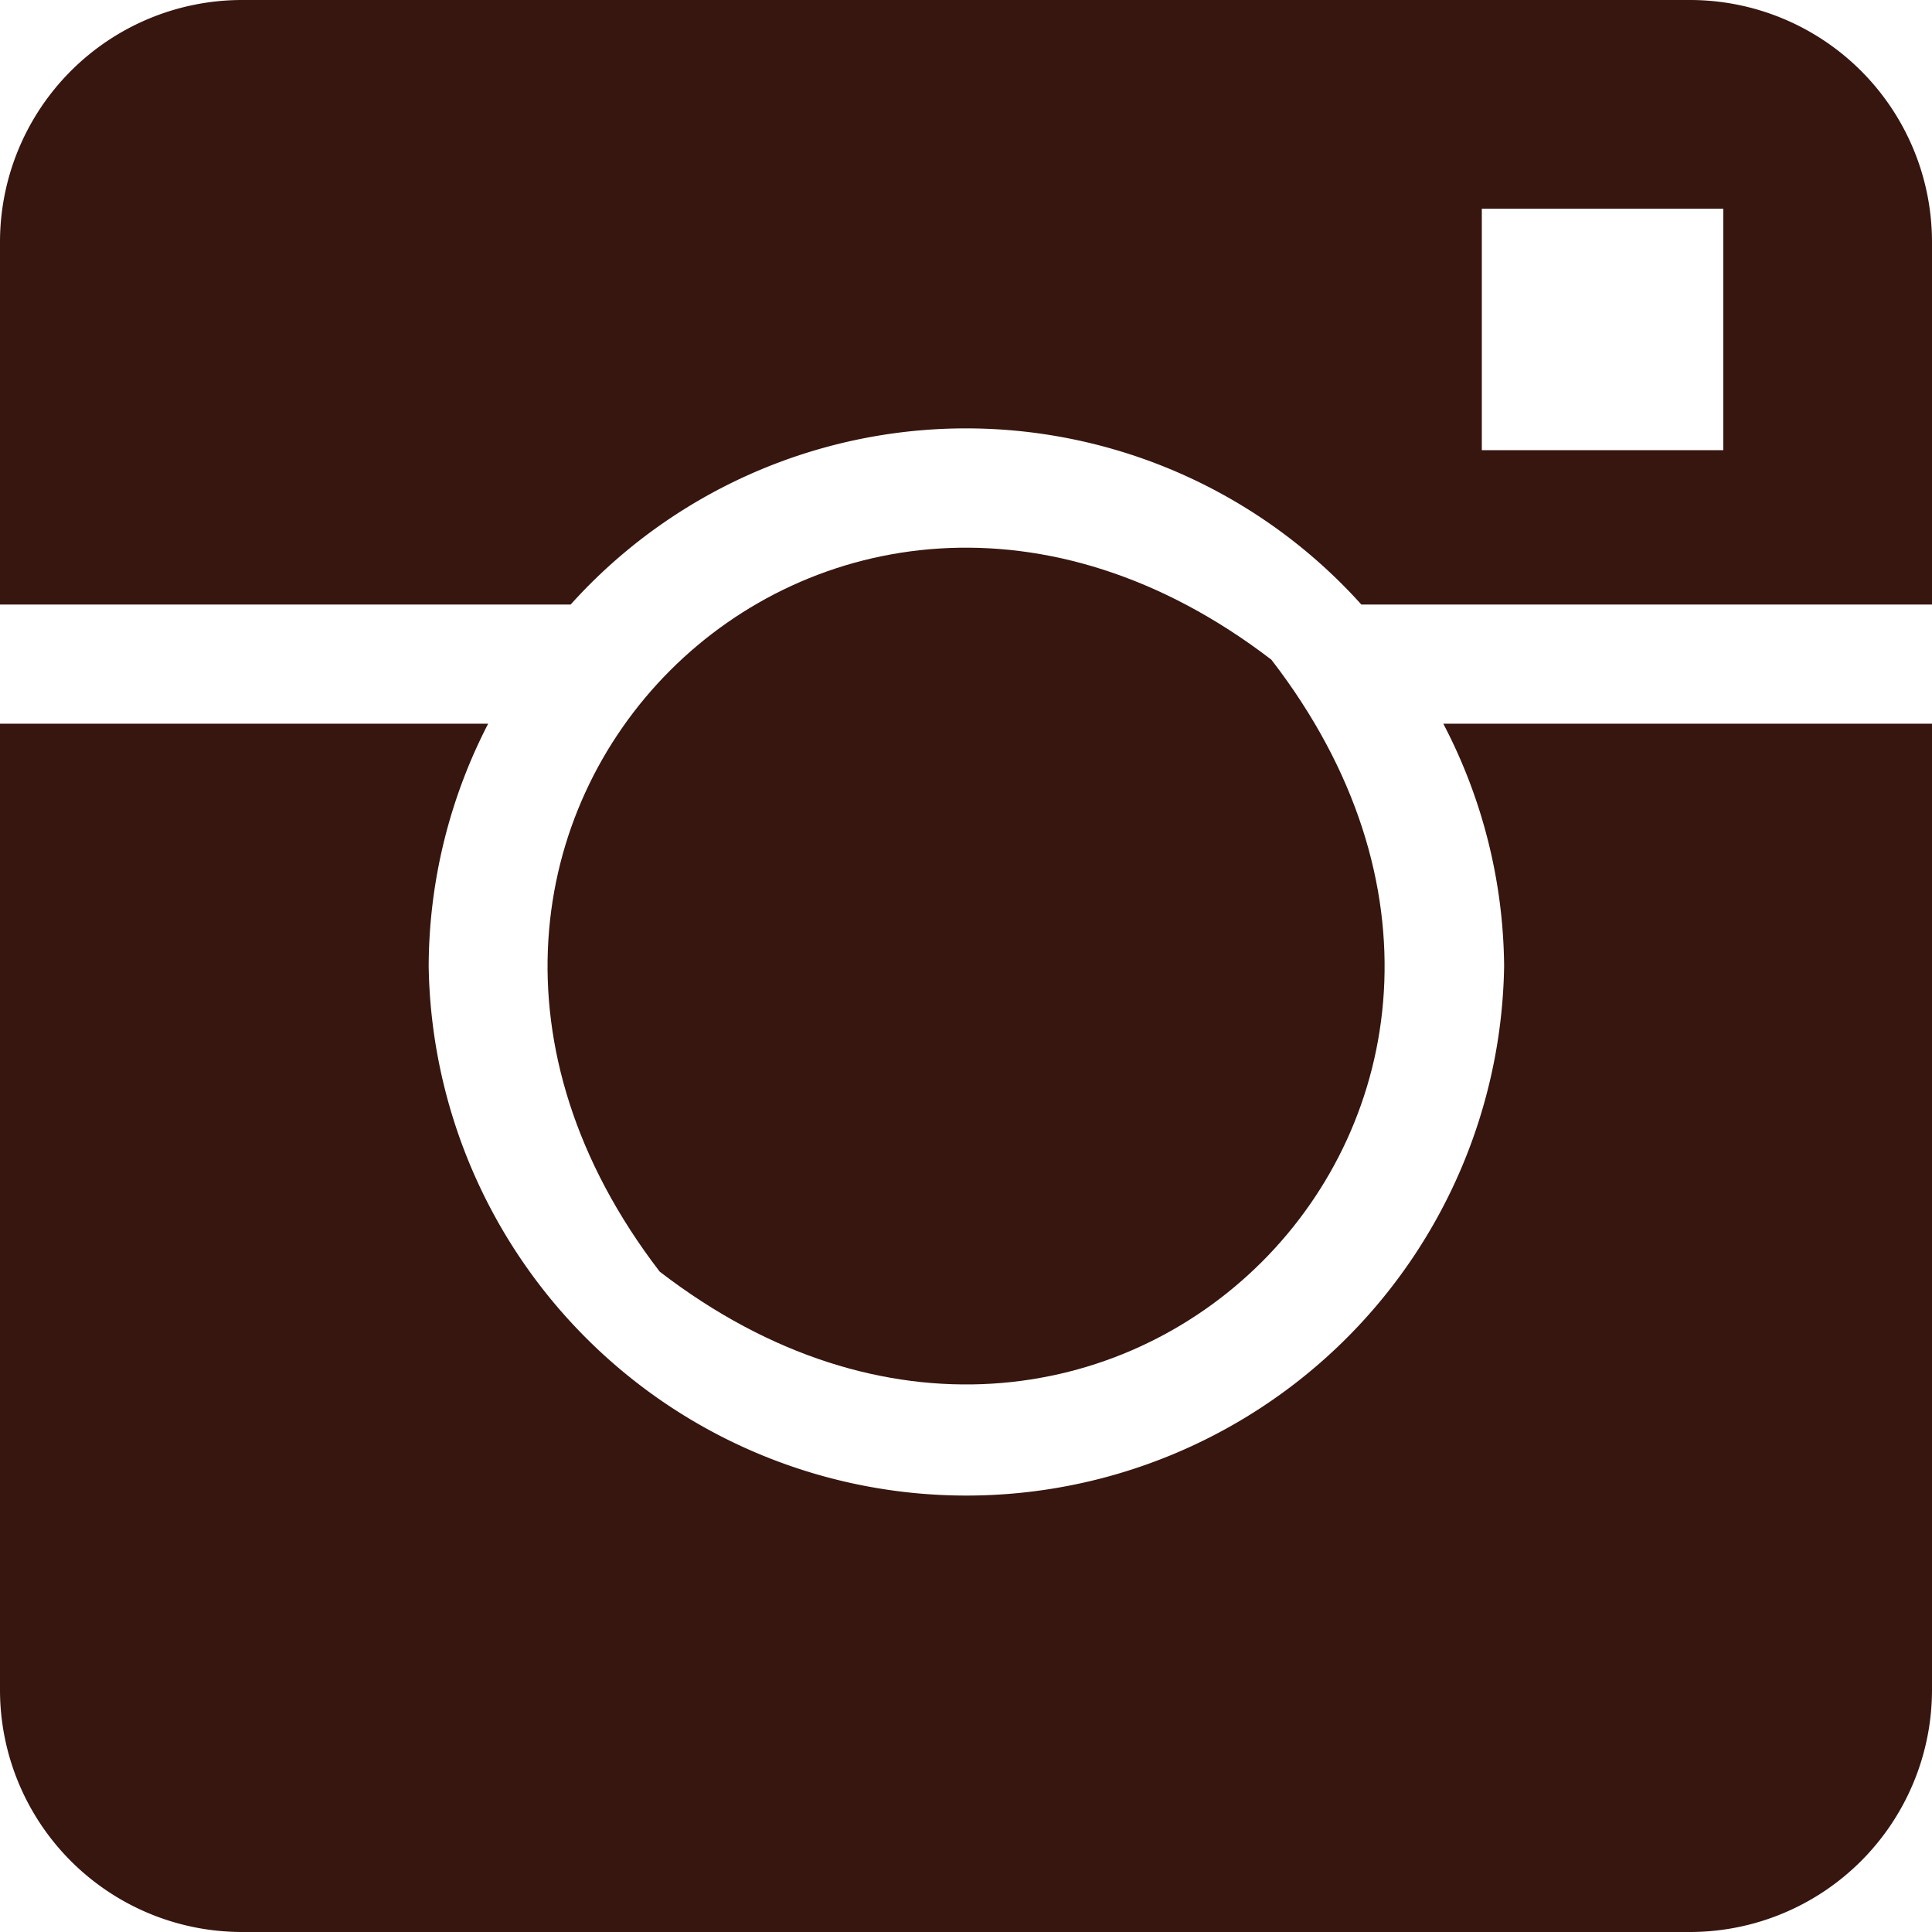
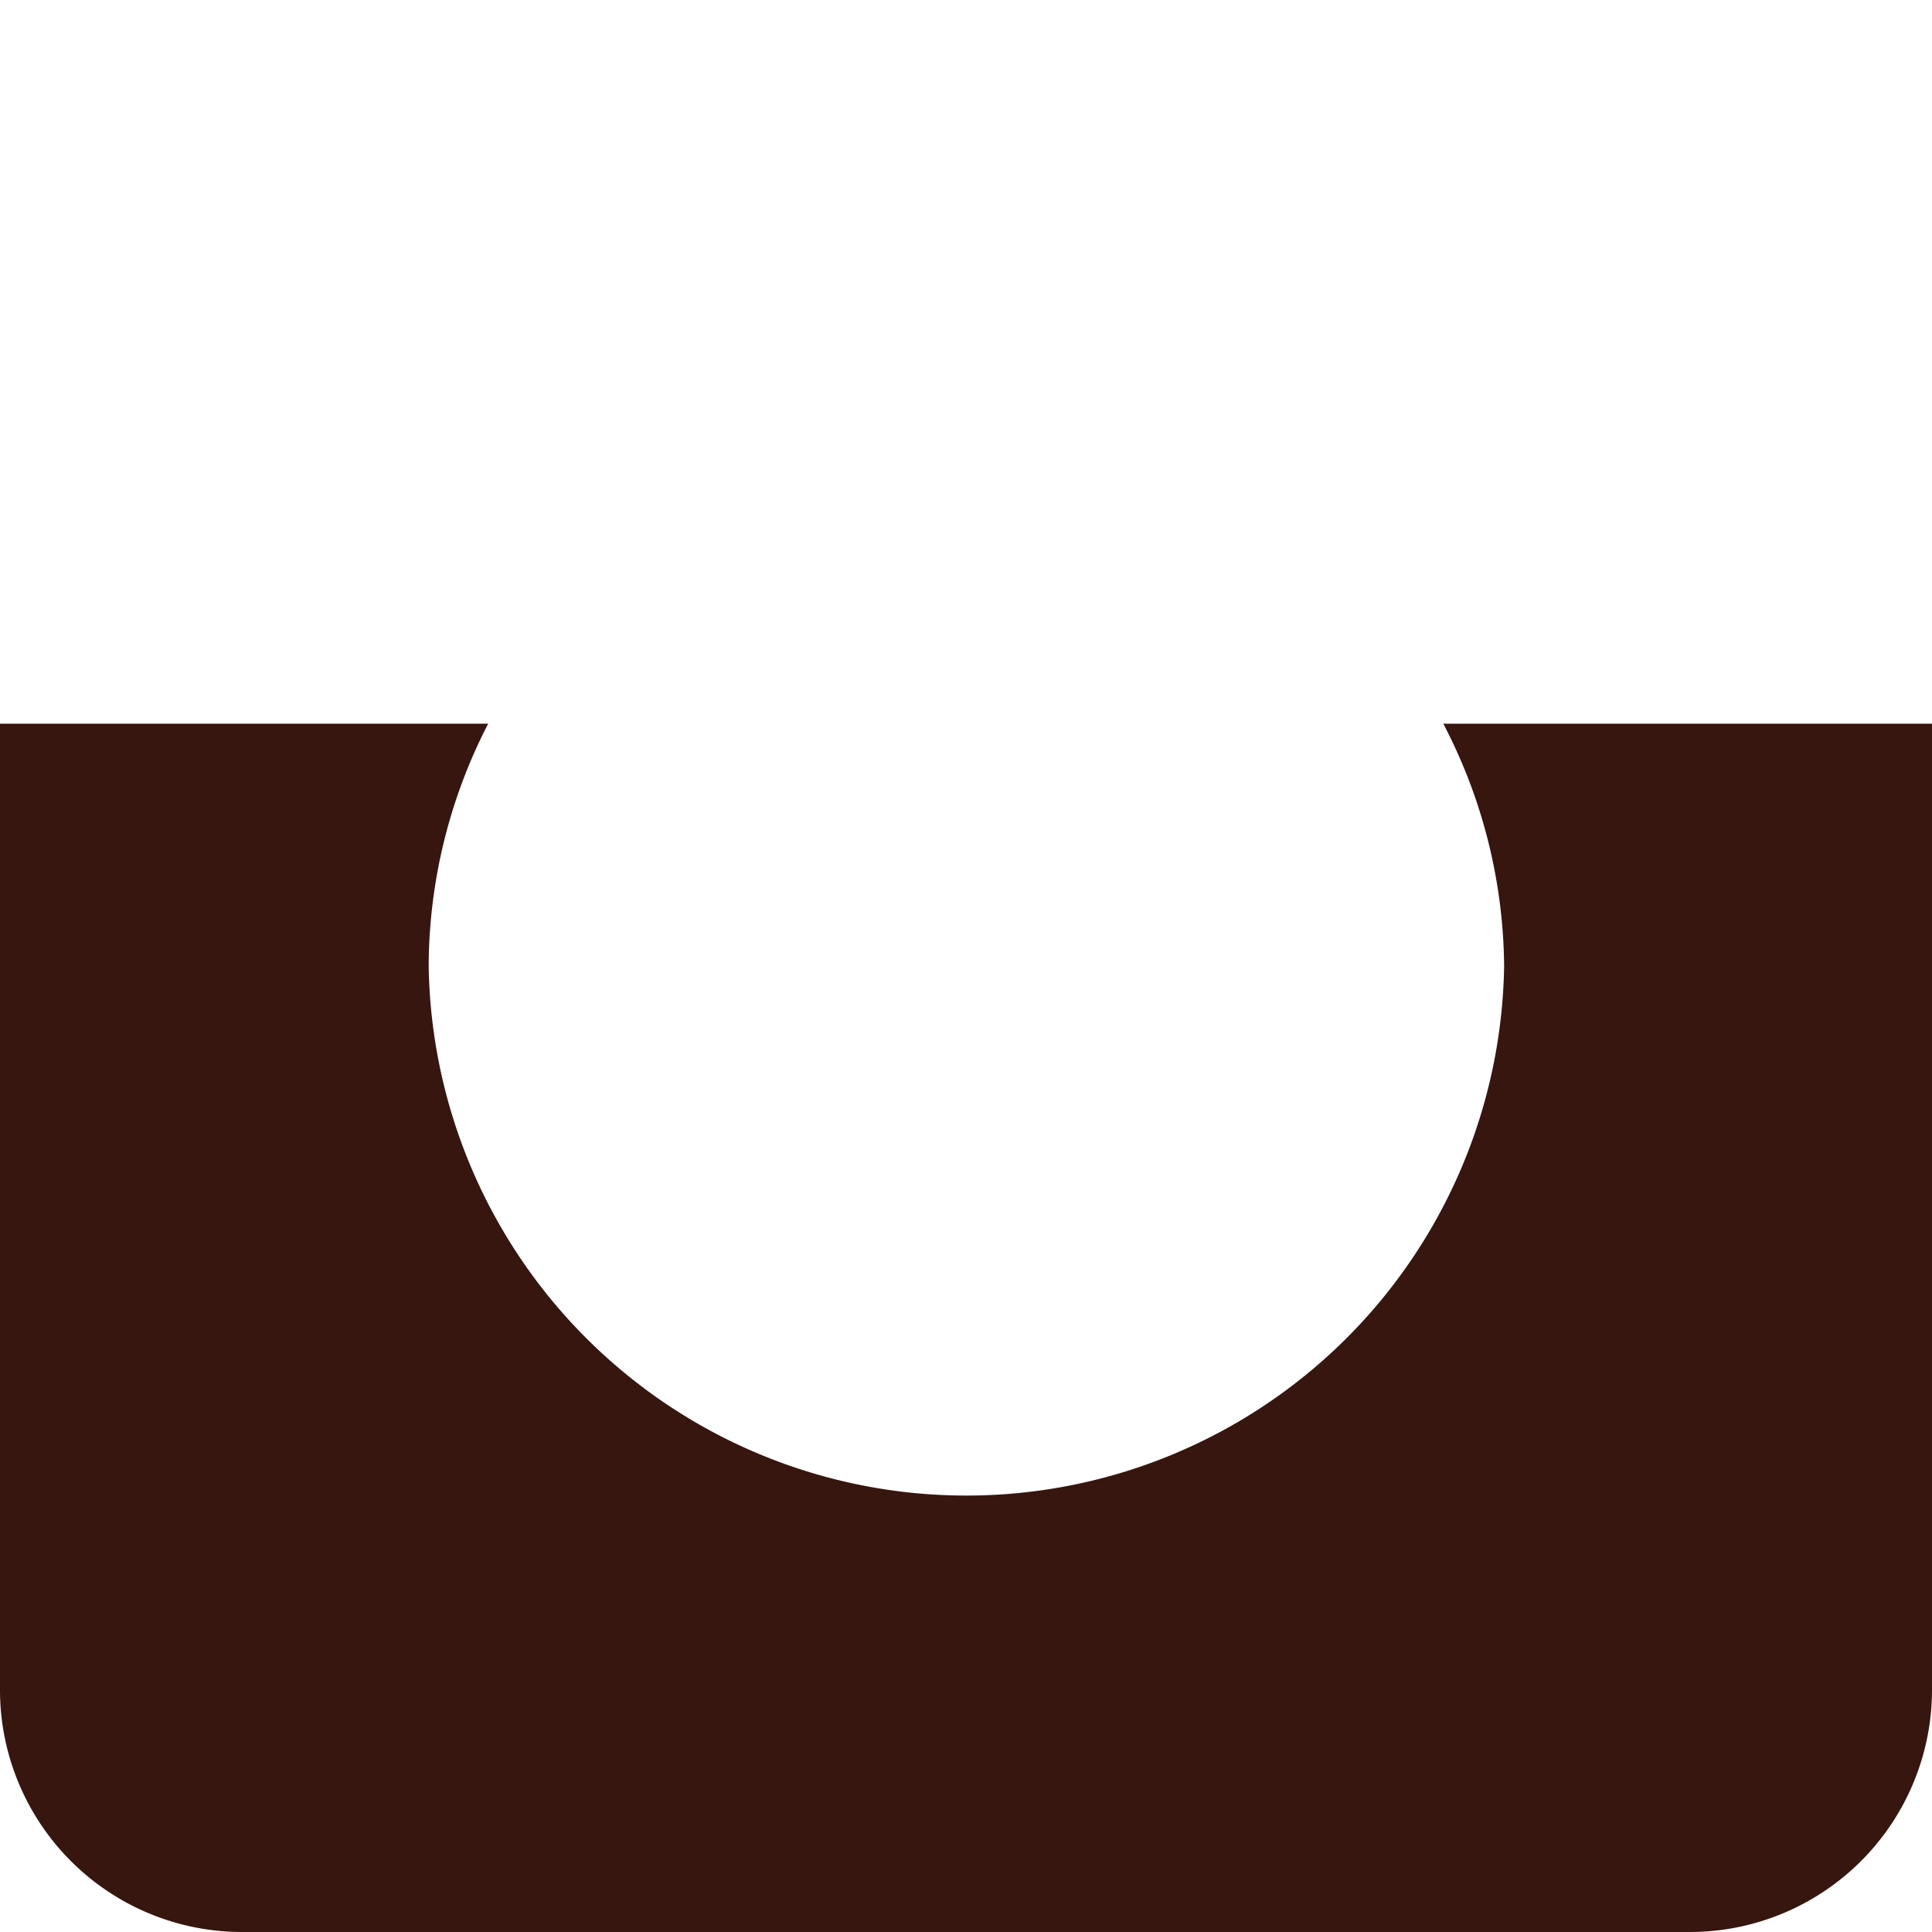
<svg xmlns="http://www.w3.org/2000/svg" viewBox="0 0 14.643 14.643">
  <defs>
    <style>.a{fill:#36160f;}</style>
  </defs>
  <title>icon_instagram</title>
-   <path class="a" d="M9.636,5C6.257,2.41,2.409,6.261,5,9.638,8.383,12.242,12.246,8.379,9.636,5Z" />
  <path class="a" d="M10.939,5.485A4.03,4.03,0,0,1,11.4,7.323a4.076,4.076,0,0,1-8.151,0A4.03,4.03,0,0,1,3.7,5.485H0v7.328a1.835,1.835,0,0,0,1.83,1.83H12.813a1.836,1.836,0,0,0,1.83-1.83V5.485Z" />
-   <path class="a" d="M12.813,0H1.83A1.835,1.835,0,0,0,0,1.83V4.582H4.325a4.03,4.03,0,0,1,5.993,0h4.325V1.83A1.835,1.835,0,0,0,12.813,0Zm.248,3.412h-1.83V1.582h1.83Z" />
</svg>